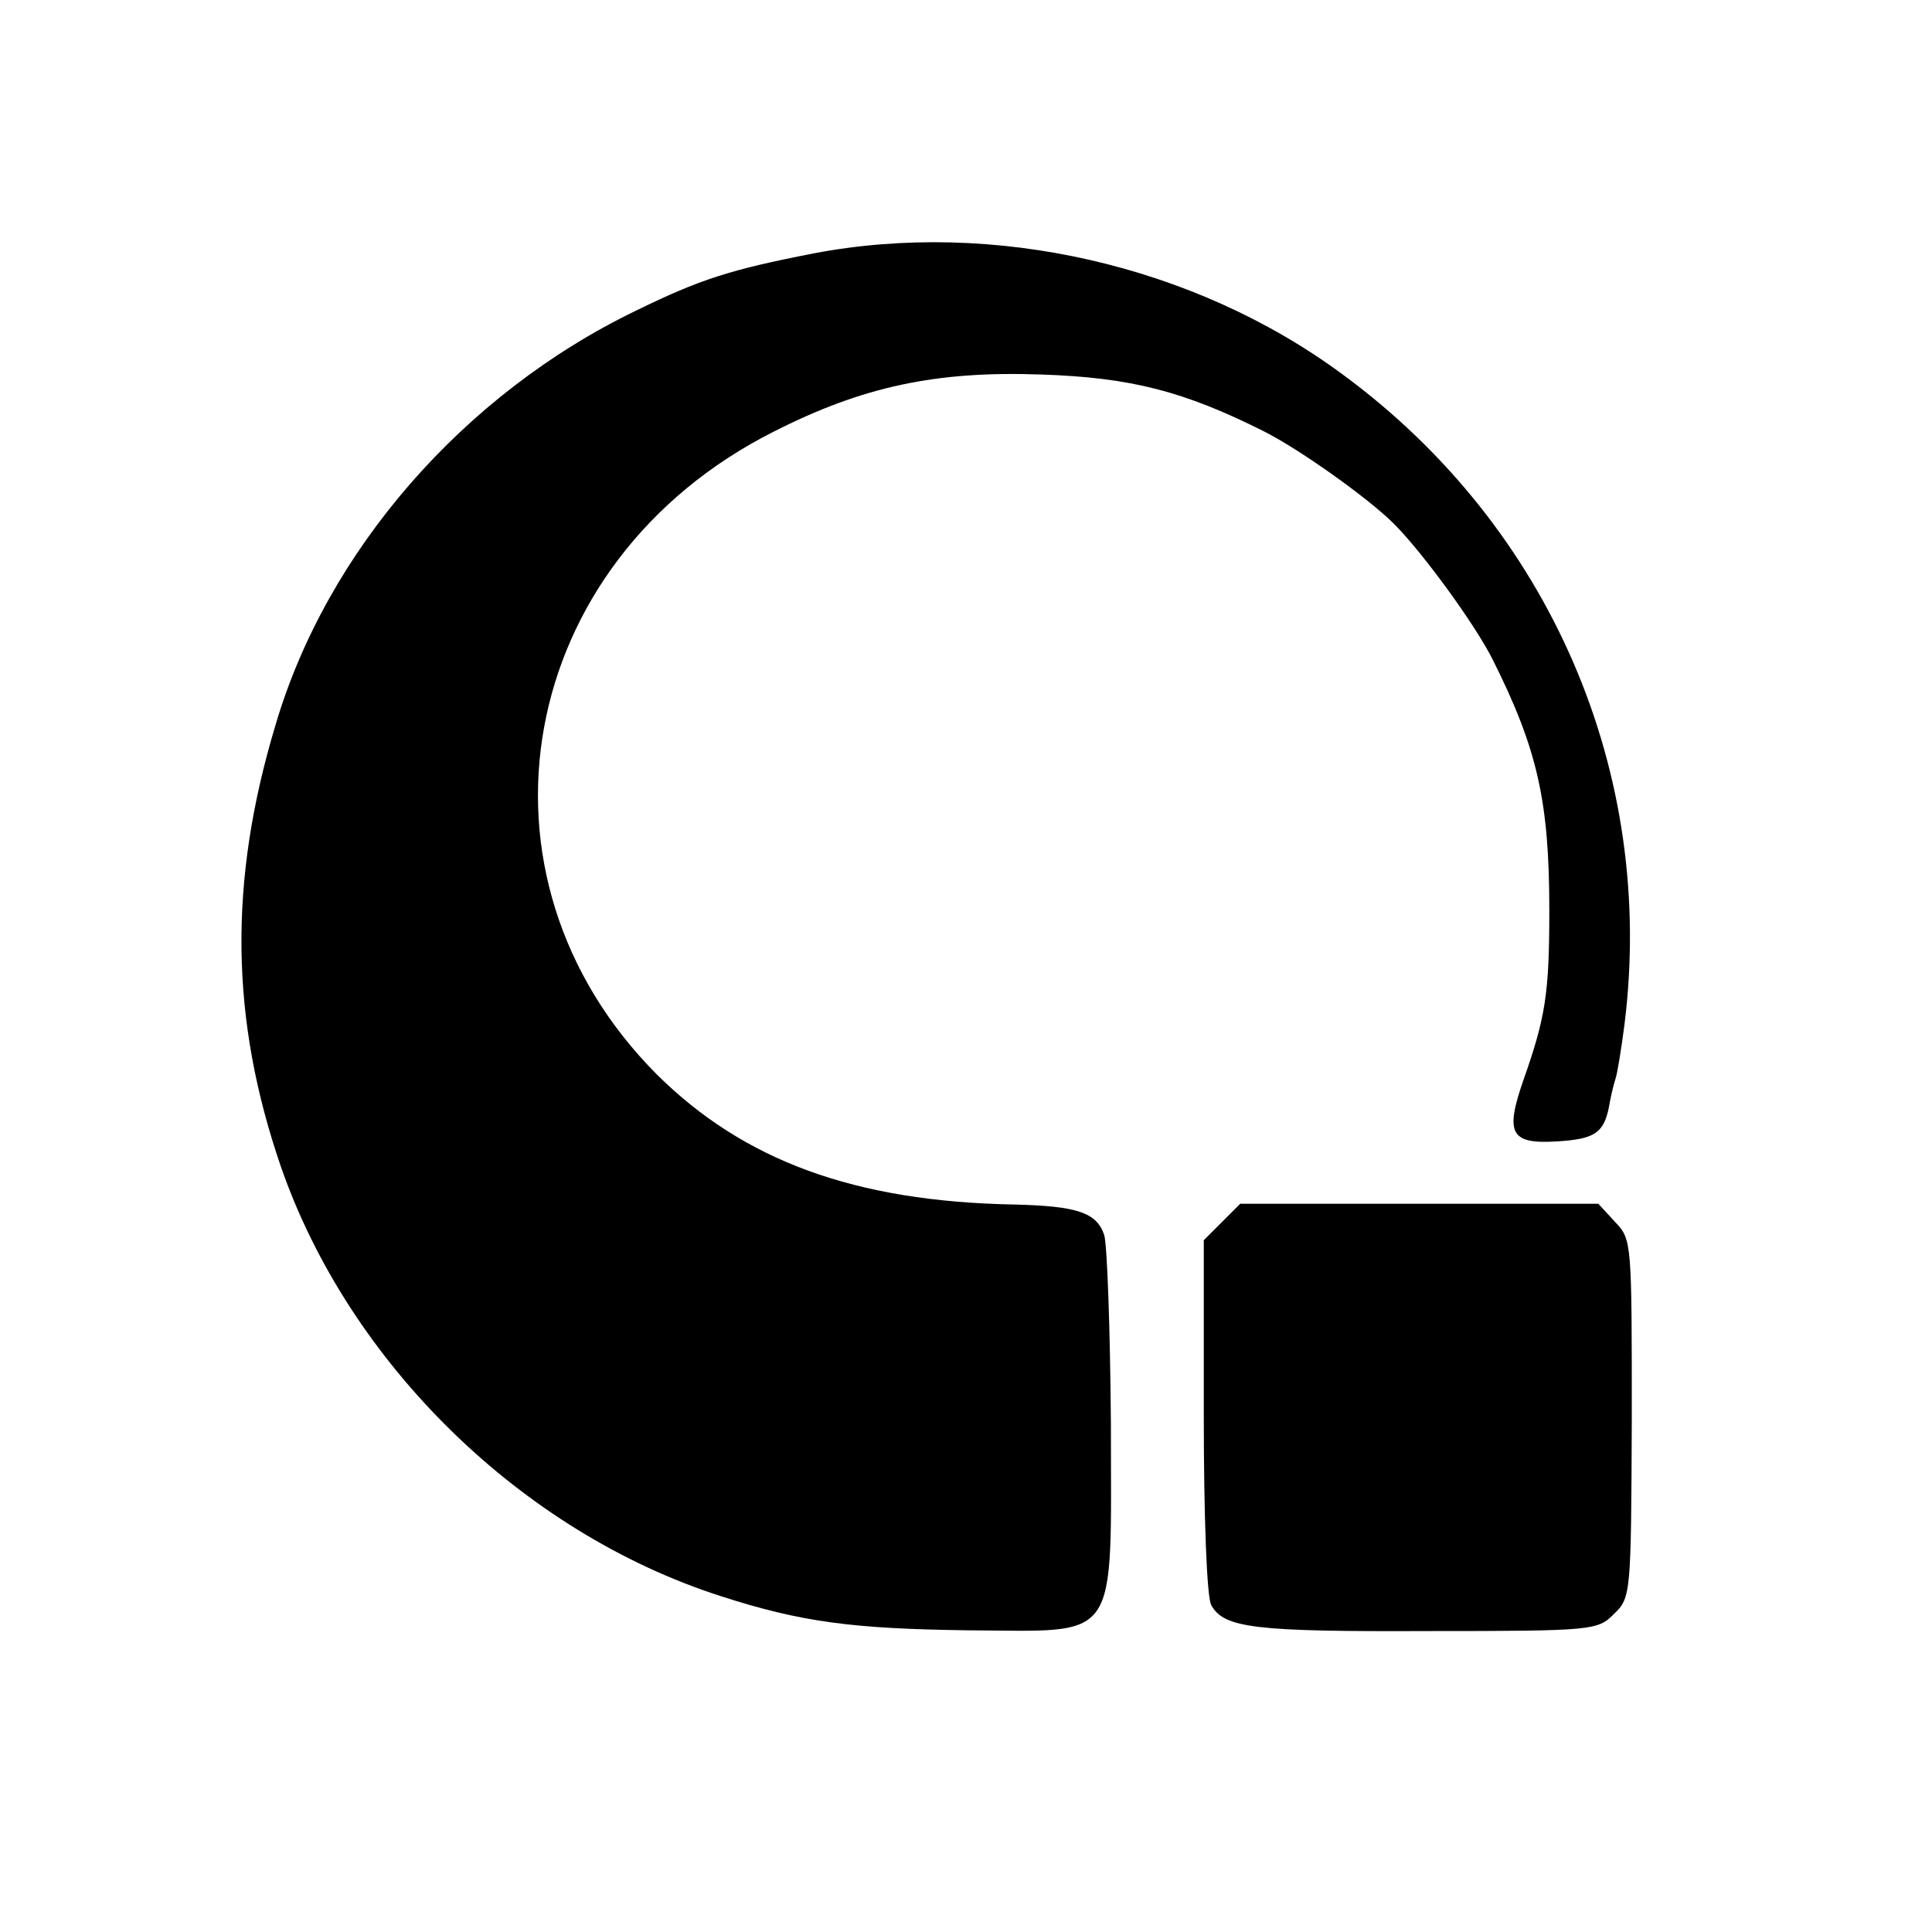
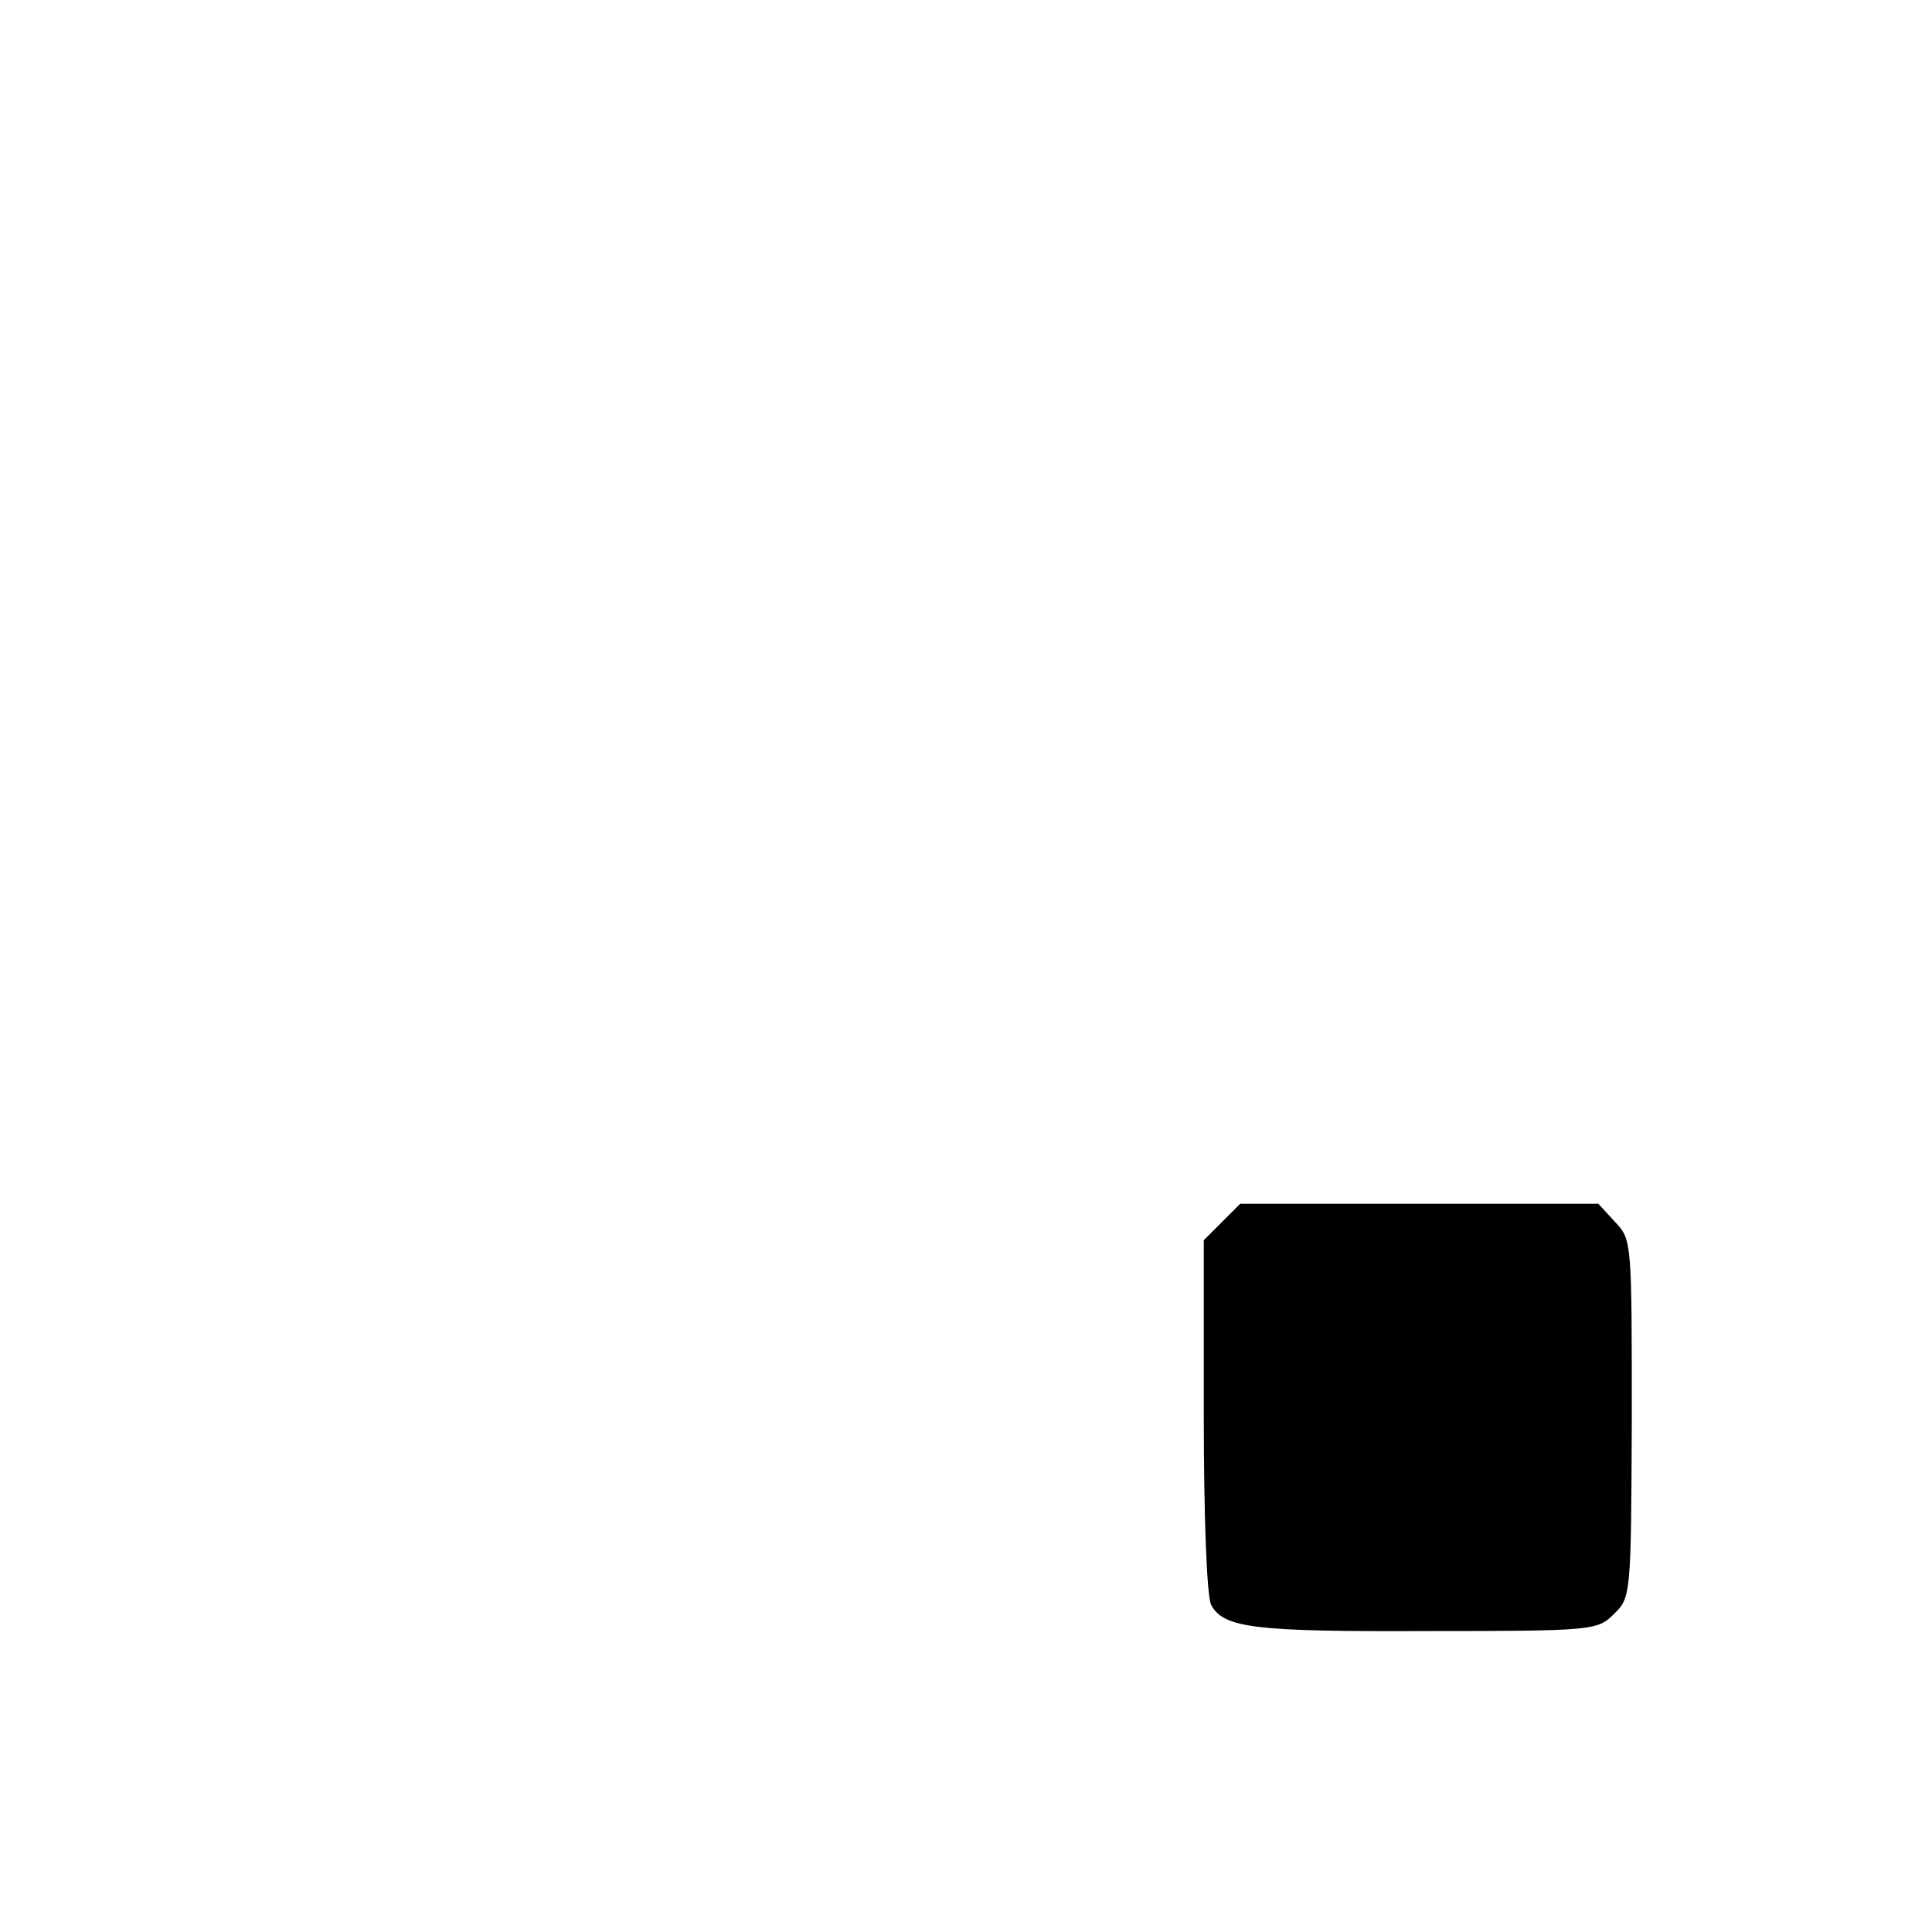
<svg xmlns="http://www.w3.org/2000/svg" version="1.0" width="260pt" height="260pt" viewBox="0 0 260 260" preserveAspectRatio="xMidYMid meet">
  <g transform="translate(0,260) scale(0.1,-0.1)" fill="#000000" stroke="none">
-     <path d="M1095 2259 c-113 -22 -153 -35 -239 -77 -232 -112 -416 -323 -485 -557 -64 -212 -61 -397 7 -595 92 -265 324 -492 592 -578 108 -35 178 -44 333 -46 206 -1 192 -21 192 279 -1 127 -5 240 -9 253 -10 30 -36 39 -121 41 -215 4 -364 59 -481 175 -267 268 -190 690 157 865 120 61 219 82 360 77 122 -4 193 -23 299 -76 48 -24 141 -90 176 -125 38 -38 109 -135 133 -183 60 -120 76 -190 76 -337 0 -112 -5 -144 -35 -229 -25 -72 -17 -86 46 -82 49 3 62 11 69 45 2 12 6 30 9 39 3 9 8 42 12 72 43 340 -100 671 -379 876 -200 148 -471 209 -712 163z" />
    <path d="M1644 955 l-24 -24 0 -236 c0 -135 4 -244 10 -255 17 -31 58 -36 292 -35 223 0 228 1 250 23 23 22 23 27 24 263 0 236 0 241 -22 264 l-23 25 -241 0 -241 0 -25 -25z" />
  </g>
</svg>